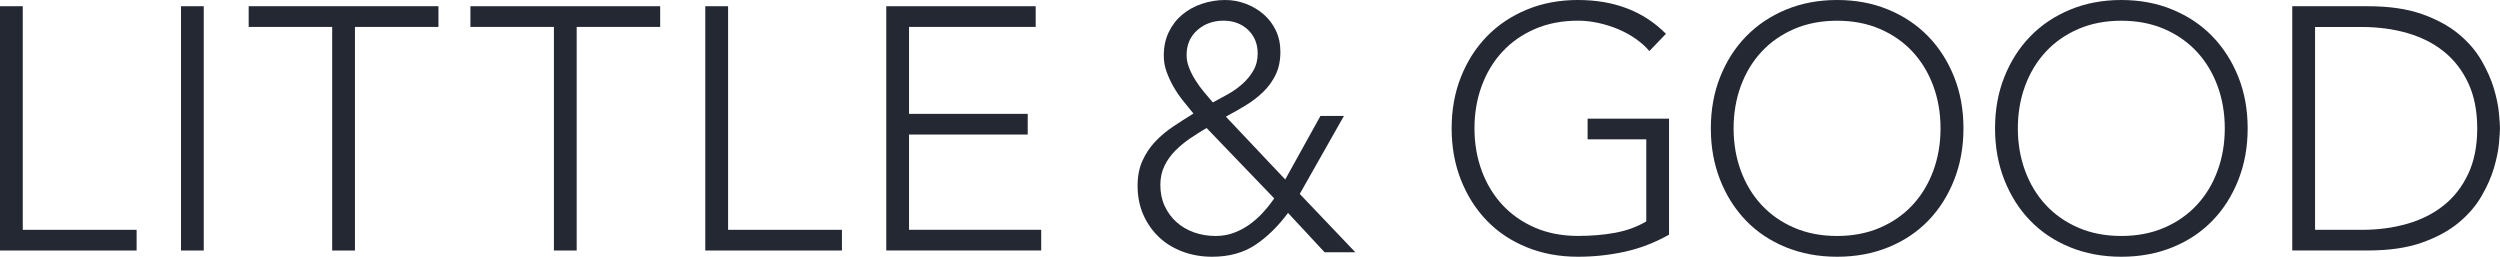
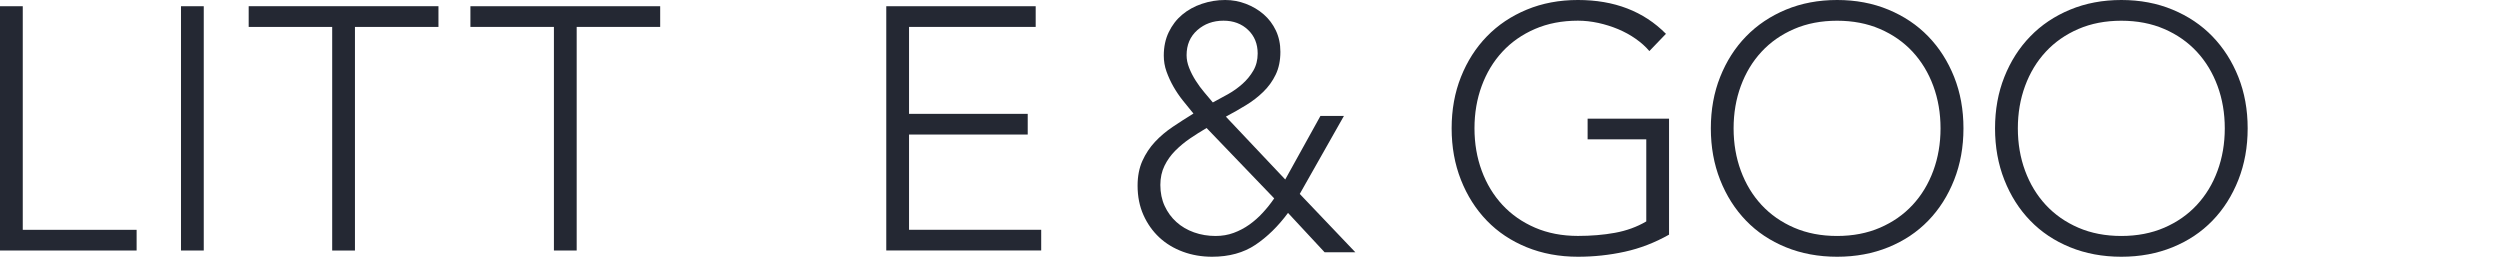
<svg xmlns="http://www.w3.org/2000/svg" viewBox="0 0 589.8 60.57" data-name="Layer 2" id="Layer_2">
  <defs>
    <style>
      .cls-1 {
        fill: #242833;
      }
    </style>
  </defs>
  <g data-name="Layer 1" id="Layer_1-2">
    <g>
      <path d="M303.22,42.33l8.3-14.98h5.54l-10.42,18.4,13.11,13.76h-7.25l-8.63-9.28c-2.33,3.15-4.9,5.66-7.69,7.53-2.8,1.87-6.2,2.81-10.22,2.81-2.44,0-4.74-.39-6.88-1.18-2.14-.79-4-1.91-5.58-3.38-1.57-1.47-2.82-3.23-3.74-5.29-.92-2.06-1.38-4.37-1.38-6.92,0-2.22.38-4.18,1.14-5.86.76-1.68,1.75-3.17,2.97-4.48s2.62-2.48,4.19-3.54c1.57-1.06,3.2-2.1,4.88-3.13-.81-.98-1.64-1.99-2.48-3.05-.84-1.06-1.59-2.16-2.24-3.3s-1.19-2.32-1.63-3.54c-.44-1.22-.65-2.48-.65-3.79,0-2.06.39-3.91,1.18-5.54.79-1.63,1.84-3,3.17-4.11,1.33-1.11,2.88-1.97,4.64-2.56C285.32.3,287.15,0,289.05,0c1.68,0,3.31.3,4.88.9,1.57.6,2.97,1.42,4.19,2.48,1.22,1.06,2.18,2.33,2.89,3.83.7,1.49,1.06,3.16,1.06,5.01,0,2.06-.37,3.85-1.1,5.37-.73,1.52-1.71,2.88-2.93,4.07-1.22,1.19-2.59,2.25-4.11,3.17-1.52.92-3.09,1.82-4.72,2.69l14,14.82ZM284.66,30.2c-1.3.76-2.59,1.57-3.87,2.44-1.28.87-2.44,1.83-3.5,2.89-1.06,1.06-1.91,2.25-2.56,3.58-.65,1.33-.98,2.84-.98,4.52,0,1.85.34,3.5,1.02,4.97.68,1.47,1.6,2.73,2.77,3.78,1.17,1.06,2.55,1.87,4.15,2.44,1.6.57,3.3.85,5.09.85,1.52,0,2.94-.24,4.27-.73,1.33-.49,2.56-1.14,3.7-1.95,1.14-.81,2.2-1.75,3.17-2.81.98-1.06,1.87-2.18,2.69-3.38l-15.96-16.61ZM288.65,4.88c-2.44,0-4.51.75-6.19,2.24-1.68,1.49-2.52,3.46-2.52,5.9,0,.98.2,1.98.61,3.01.41,1.03.92,2.03,1.55,3.01.62.98,1.3,1.9,2.04,2.77.73.87,1.4,1.66,1.99,2.36,1.14-.6,2.33-1.25,3.58-1.95,1.25-.7,2.39-1.52,3.42-2.44,1.03-.92,1.89-1.97,2.56-3.13.68-1.17,1.02-2.51,1.02-4.03,0-2.28-.76-4.14-2.28-5.58-1.52-1.44-3.45-2.16-5.78-2.16Z" class="cls-1" />
      <g>
        <path d="M393.76,55.36c-3.37,1.9-6.85,3.24-10.46,4.03-3.61.79-7.29,1.18-11.03,1.18-4.4,0-8.43-.75-12.09-2.24s-6.8-3.58-9.4-6.27-4.64-5.89-6.11-9.61c-1.47-3.72-2.2-7.77-2.2-12.17s.73-8.44,2.2-12.13c1.47-3.69,3.5-6.88,6.11-9.56,2.61-2.69,5.74-4.79,9.4-6.31,3.66-1.52,7.69-2.28,12.09-2.28,8.57,0,15.49,2.66,20.76,7.98l-3.91,4.07c-.87-1.03-1.94-1.99-3.22-2.89-1.28-.9-2.66-1.65-4.15-2.28-1.49-.62-3.05-1.11-4.68-1.47-1.63-.35-3.23-.53-4.8-.53-3.74,0-7.12.65-10.13,1.95-3.01,1.3-5.58,3.09-7.69,5.37-2.12,2.28-3.74,4.97-4.88,8.06-1.14,3.09-1.71,6.43-1.71,10.01s.57,6.92,1.71,10.01c1.14,3.09,2.77,5.78,4.88,8.06,2.12,2.28,4.68,4.07,7.69,5.37,3.01,1.3,6.39,1.95,10.13,1.95,3.09,0,6-.24,8.71-.73,2.71-.49,5.18-1.38,7.41-2.69v-19.37h-13.84v-4.88h19.21v27.35Z" class="cls-1" />
        <path d="M403.62,30.28c0-4.4.73-8.44,2.2-12.13,1.47-3.69,3.5-6.88,6.11-9.56s5.74-4.79,9.4-6.31c3.66-1.52,7.69-2.28,12.09-2.28s8.43.76,12.09,2.28c3.66,1.52,6.8,3.62,9.4,6.31,2.61,2.69,4.64,5.88,6.11,9.56,1.47,3.69,2.2,7.73,2.2,12.13s-.73,8.45-2.2,12.17c-1.47,3.72-3.5,6.92-6.11,9.61-2.6,2.69-5.74,4.78-9.4,6.27s-7.69,2.24-12.09,2.24-8.43-.75-12.09-2.24-6.8-3.58-9.4-6.27-4.64-5.89-6.11-9.61c-1.47-3.72-2.2-7.77-2.2-12.17ZM408.99,30.28c0,3.58.57,6.92,1.71,10.01,1.14,3.09,2.77,5.78,4.88,8.06,2.12,2.28,4.68,4.07,7.69,5.37,3.01,1.3,6.39,1.95,10.13,1.95s7.12-.65,10.13-1.95c3.01-1.3,5.58-3.09,7.69-5.37,2.12-2.28,3.74-4.97,4.88-8.06,1.14-3.09,1.71-6.43,1.71-10.01s-.57-6.92-1.71-10.01c-1.14-3.09-2.77-5.78-4.88-8.06-2.12-2.28-4.68-4.07-7.69-5.37-3.01-1.3-6.39-1.95-10.13-1.95s-7.12.65-10.13,1.95c-3.01,1.3-5.58,3.09-7.69,5.37-2.12,2.28-3.74,4.97-4.88,8.06-1.14,3.09-1.71,6.43-1.71,10.01Z" class="cls-1" />
        <path d="M470.67,30.28c0-4.4.73-8.44,2.2-12.13,1.47-3.69,3.5-6.88,6.11-9.56,2.6-2.69,5.74-4.79,9.4-6.31,3.66-1.52,7.69-2.28,12.09-2.28s8.43.76,12.09,2.28c3.66,1.52,6.8,3.62,9.4,6.31s4.64,5.88,6.11,9.56c1.47,3.69,2.2,7.73,2.2,12.13s-.73,8.45-2.2,12.17c-1.47,3.72-3.5,6.92-6.11,9.61-2.6,2.69-5.74,4.78-9.4,6.27-3.66,1.49-7.69,2.24-12.09,2.24s-8.43-.75-12.09-2.24c-3.66-1.49-6.8-3.58-9.4-6.27-2.61-2.69-4.64-5.89-6.11-9.61-1.47-3.72-2.2-7.77-2.2-12.17ZM476.05,30.28c0,3.58.57,6.92,1.71,10.01,1.14,3.09,2.77,5.78,4.88,8.06,2.12,2.28,4.68,4.07,7.69,5.37,3.01,1.3,6.39,1.95,10.13,1.95s7.12-.65,10.13-1.95c3.01-1.3,5.58-3.09,7.69-5.37,2.12-2.28,3.75-4.97,4.88-8.06,1.14-3.09,1.71-6.43,1.71-10.01s-.57-6.92-1.71-10.01c-1.14-3.09-2.77-5.78-4.88-8.06-2.12-2.28-4.68-4.07-7.69-5.37-3.01-1.3-6.39-1.95-10.13-1.95s-7.12.65-10.13,1.95-5.58,3.09-7.69,5.37c-2.12,2.28-3.74,4.97-4.88,8.06-1.14,3.09-1.71,6.43-1.71,10.01Z" class="cls-1" />
-         <path d="M540.79,1.47h17.83c4.99,0,9.23.61,12.7,1.83,3.47,1.22,6.36,2.78,8.67,4.68,2.31,1.9,4.12,4,5.45,6.31,1.33,2.31,2.31,4.52,2.93,6.63.62,2.12,1.02,4.03,1.18,5.74s.24,2.92.24,3.62-.08,1.91-.24,3.62-.56,3.62-1.18,5.74c-.62,2.12-1.6,4.33-2.93,6.63-1.33,2.31-3.15,4.41-5.45,6.31-2.31,1.9-5.2,3.46-8.67,4.68-3.47,1.22-7.71,1.83-12.7,1.83h-17.83V1.47ZM546.17,54.22h11.07c3.8,0,7.35-.47,10.66-1.42,3.31-.95,6.19-2.4,8.63-4.35,2.44-1.95,4.37-4.44,5.78-7.45,1.41-3.01,2.12-6.58,2.12-10.7s-.71-7.69-2.12-10.71c-1.41-3.01-3.34-5.49-5.78-7.45-2.44-1.95-5.32-3.4-8.63-4.35-3.31-.95-6.87-1.42-10.66-1.42h-11.07v47.87Z" class="cls-1" />
      </g>
      <g>
        <path d="M0,1.47h5.37v52.75h26.86v4.88H0V1.47Z" class="cls-1" />
        <path d="M42.7,1.47h5.37v57.63h-5.37V1.47Z" class="cls-1" />
        <path d="M78.37,6.35h-19.7V1.47h44.77v4.88h-19.7v52.75h-5.37V6.35Z" class="cls-1" />
        <path d="M130.68,6.35h-19.7V1.47h44.77v4.88h-19.7v52.75h-5.37V6.35Z" class="cls-1" />
-         <path d="M166.4,1.47h5.37v52.75h26.86v4.88h-32.24V1.47Z" class="cls-1" />
        <path d="M209.09,1.47h35.25v4.88h-29.88v20.51h28v4.88h-28v22.47h31.18v4.88h-36.55V1.47Z" class="cls-1" />
      </g>
    </g>
  </g>
</svg>